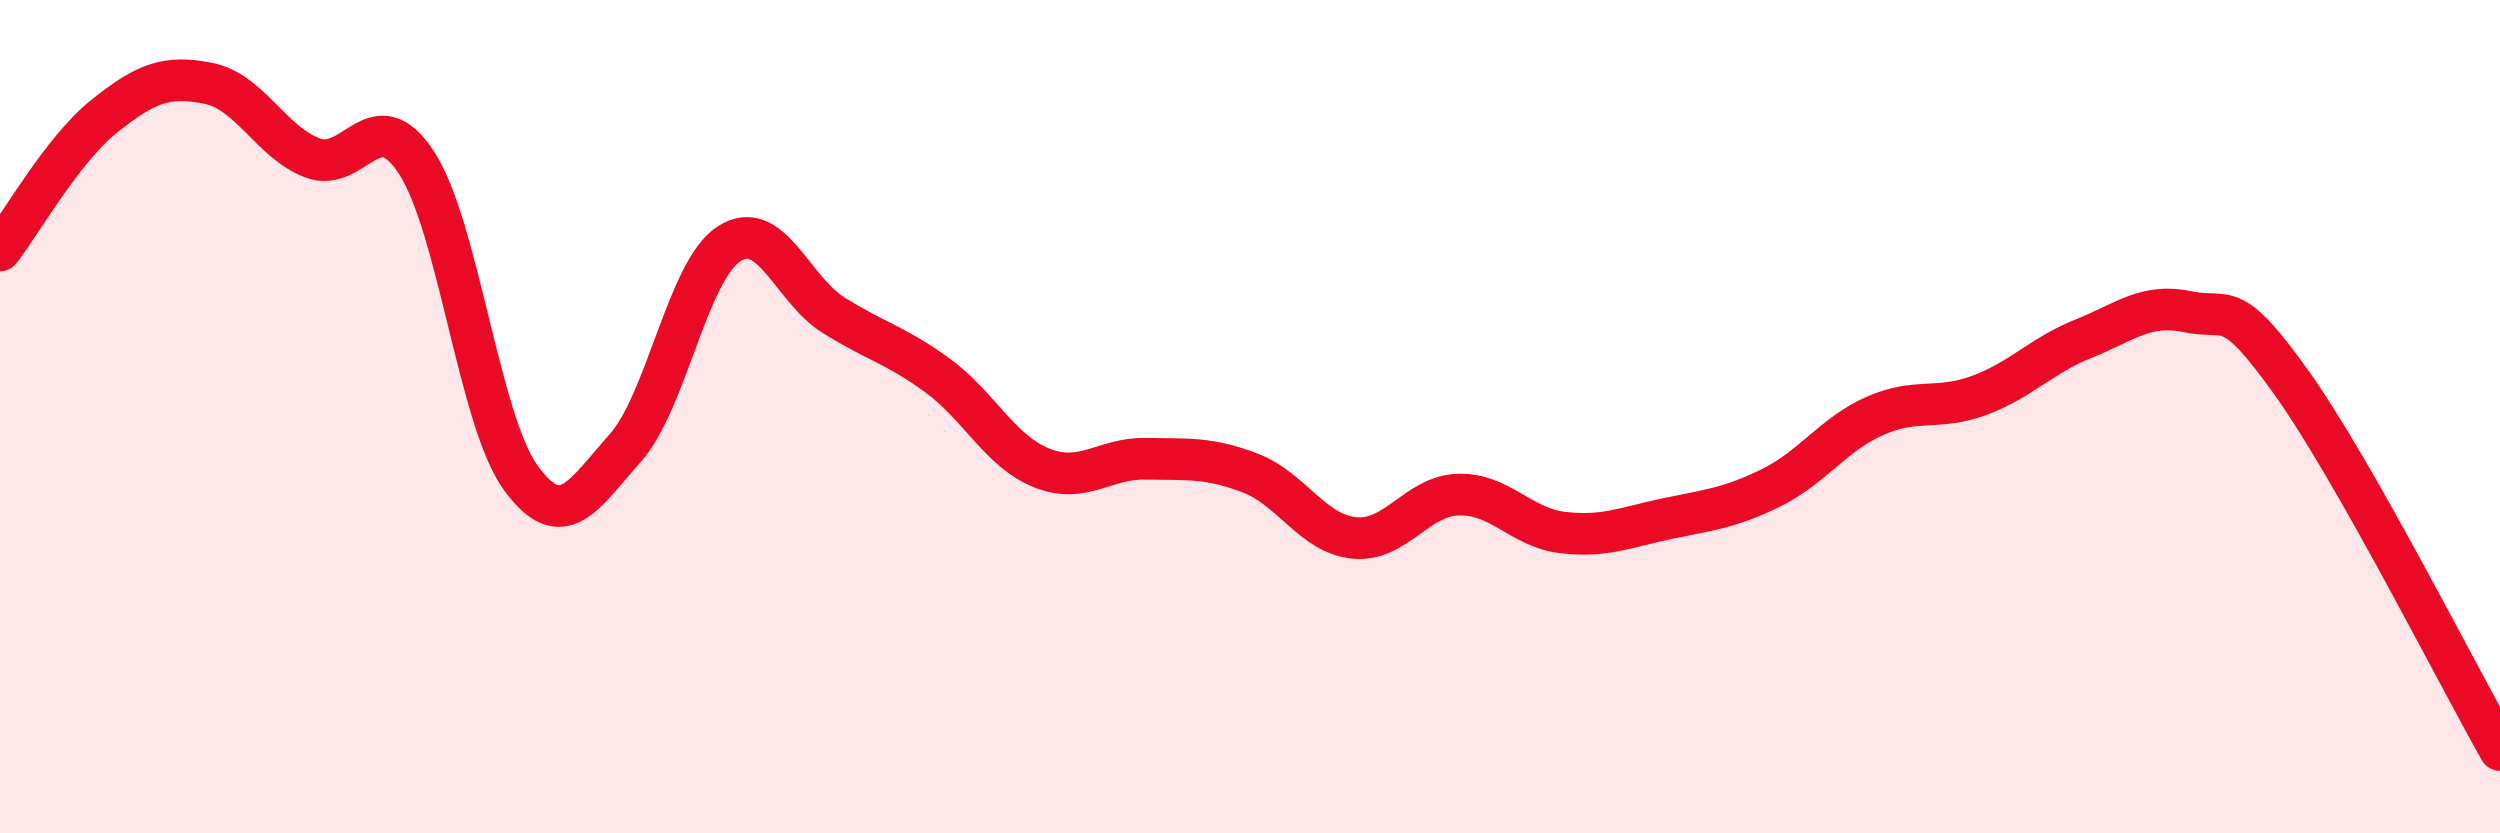
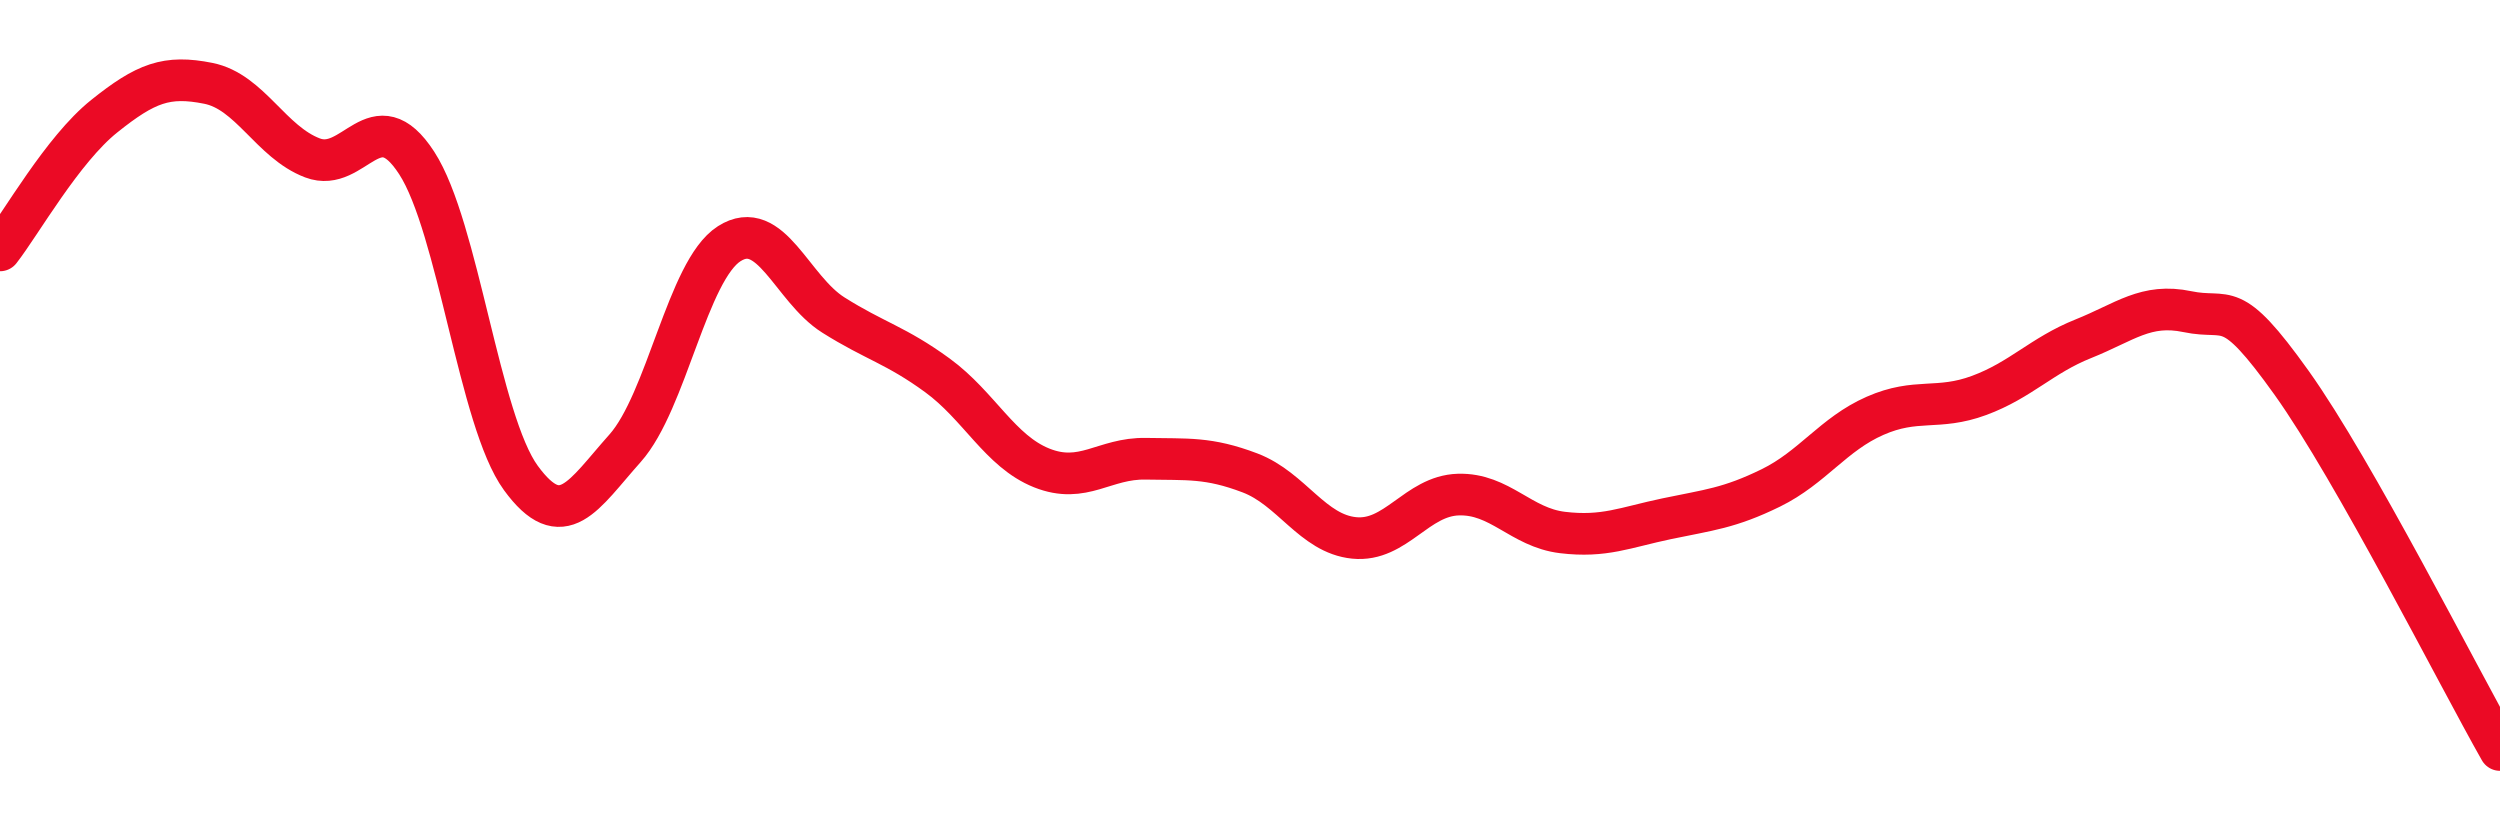
<svg xmlns="http://www.w3.org/2000/svg" width="60" height="20" viewBox="0 0 60 20">
-   <path d="M 0,6.01 C 0.5,5.37 1.5,3.59 2.5,2.79 C 3.5,1.99 4,1.8 5,2 C 6,2.2 6.5,3.41 7.5,3.79 C 8.5,4.17 9,2.37 10,3.91 C 11,5.45 11.5,10.1 12.5,11.47 C 13.5,12.84 14,11.88 15,10.76 C 16,9.64 16.5,6.49 17.5,5.85 C 18.5,5.21 19,6.93 20,7.56 C 21,8.19 21.5,8.28 22.5,9.01 C 23.5,9.74 24,10.83 25,11.23 C 26,11.63 26.5,10.99 27.5,11.01 C 28.5,11.03 29,10.97 30,11.35 C 31,11.73 31.5,12.81 32.5,12.91 C 33.5,13.01 34,11.9 35,11.87 C 36,11.84 36.5,12.66 37.5,12.78 C 38.5,12.9 39,12.66 40,12.45 C 41,12.24 41.5,12.2 42.5,11.71 C 43.5,11.22 44,10.42 45,9.98 C 46,9.54 46.5,9.86 47.5,9.49 C 48.5,9.12 49,8.53 50,8.13 C 51,7.73 51.5,7.27 52.5,7.48 C 53.5,7.69 53.5,7.09 55,9.19 C 56.5,11.29 59,16.24 60,18L60 20L0 20Z" fill="#EB0A25" opacity="0.1" stroke-linecap="round" stroke-linejoin="round" />
  <path d="M 0,6.01 C 0.5,5.37 1.5,3.59 2.5,2.79 C 3.5,1.99 4,1.8 5,2 C 6,2.2 6.5,3.41 7.5,3.79 C 8.5,4.17 9,2.37 10,3.91 C 11,5.45 11.5,10.1 12.5,11.47 C 13.5,12.84 14,11.88 15,10.76 C 16,9.64 16.5,6.49 17.5,5.85 C 18.5,5.21 19,6.93 20,7.56 C 21,8.19 21.5,8.28 22.5,9.01 C 23.5,9.74 24,10.83 25,11.23 C 26,11.63 26.5,10.99 27.5,11.01 C 28.5,11.03 29,10.97 30,11.35 C 31,11.73 31.5,12.81 32.5,12.91 C 33.5,13.01 34,11.9 35,11.87 C 36,11.84 36.5,12.66 37.5,12.78 C 38.5,12.9 39,12.66 40,12.45 C 41,12.24 41.5,12.2 42.5,11.71 C 43.5,11.22 44,10.42 45,9.98 C 46,9.54 46.5,9.86 47.5,9.49 C 48.5,9.12 49,8.53 50,8.13 C 51,7.73 51.5,7.27 52.5,7.48 C 53.5,7.69 53.5,7.09 55,9.19 C 56.5,11.29 59,16.24 60,18" stroke="#EB0A25" stroke-width="1" fill="none" stroke-linecap="round" stroke-linejoin="round" />
</svg>